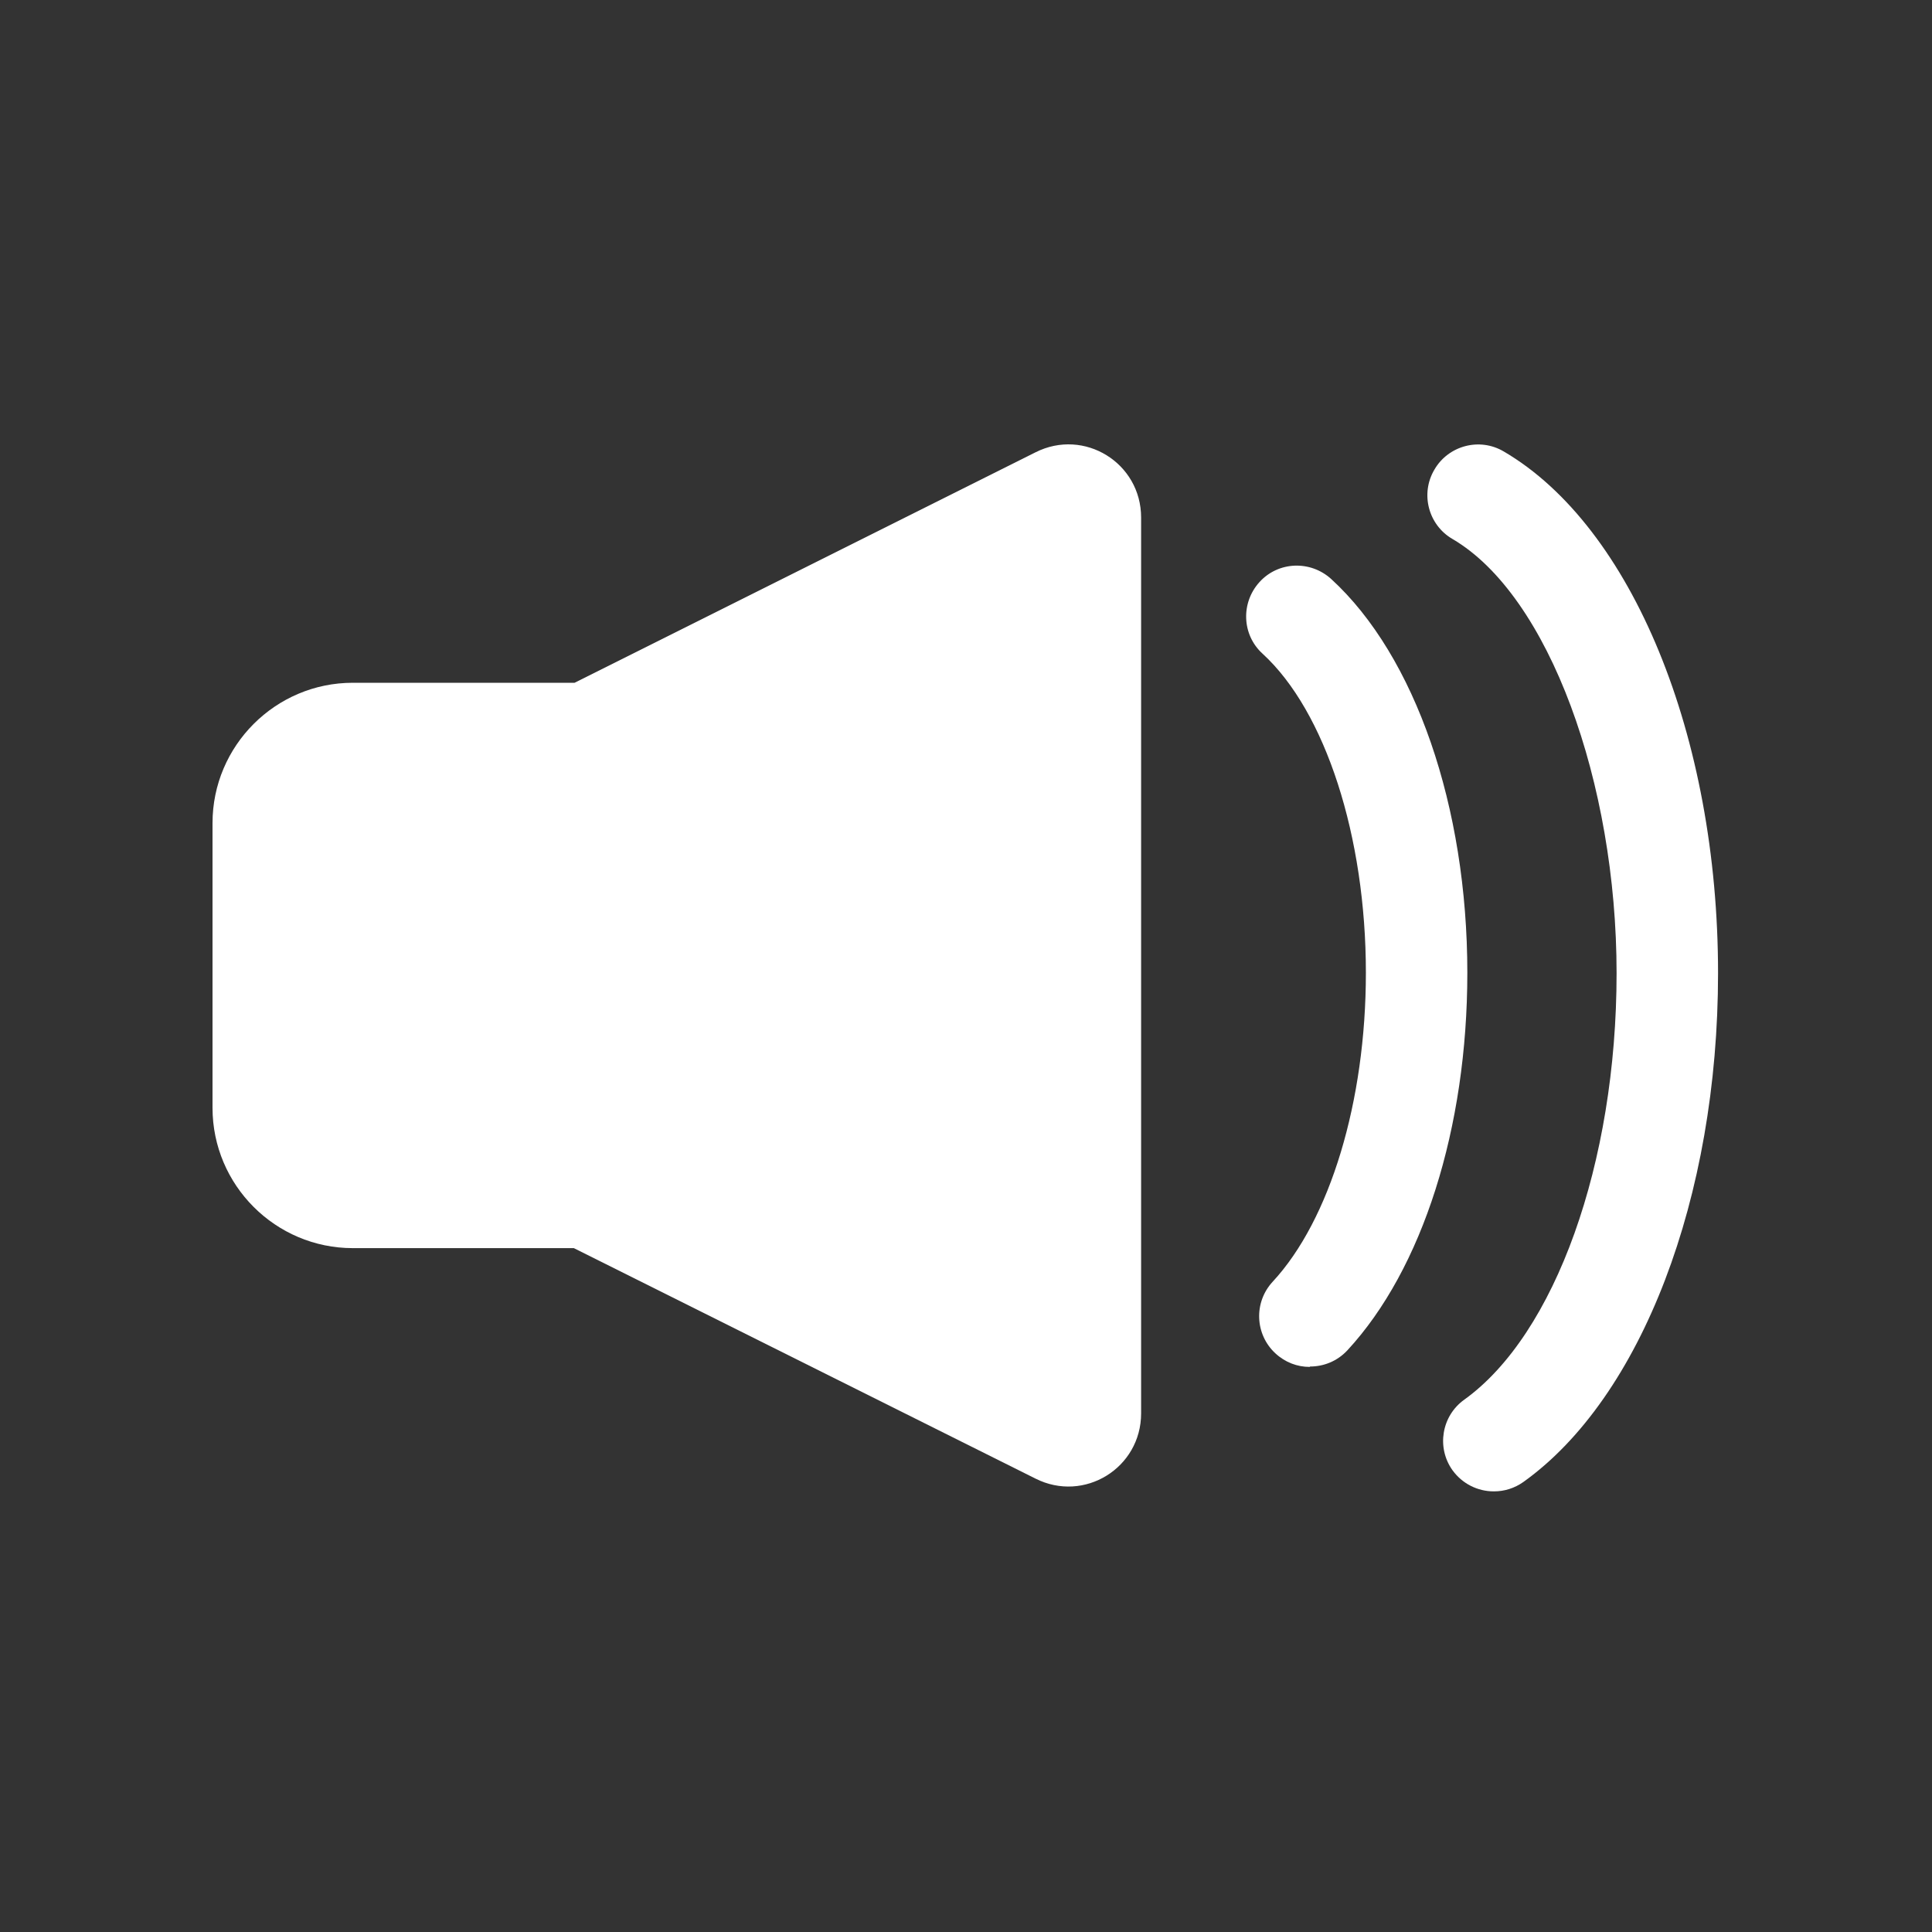
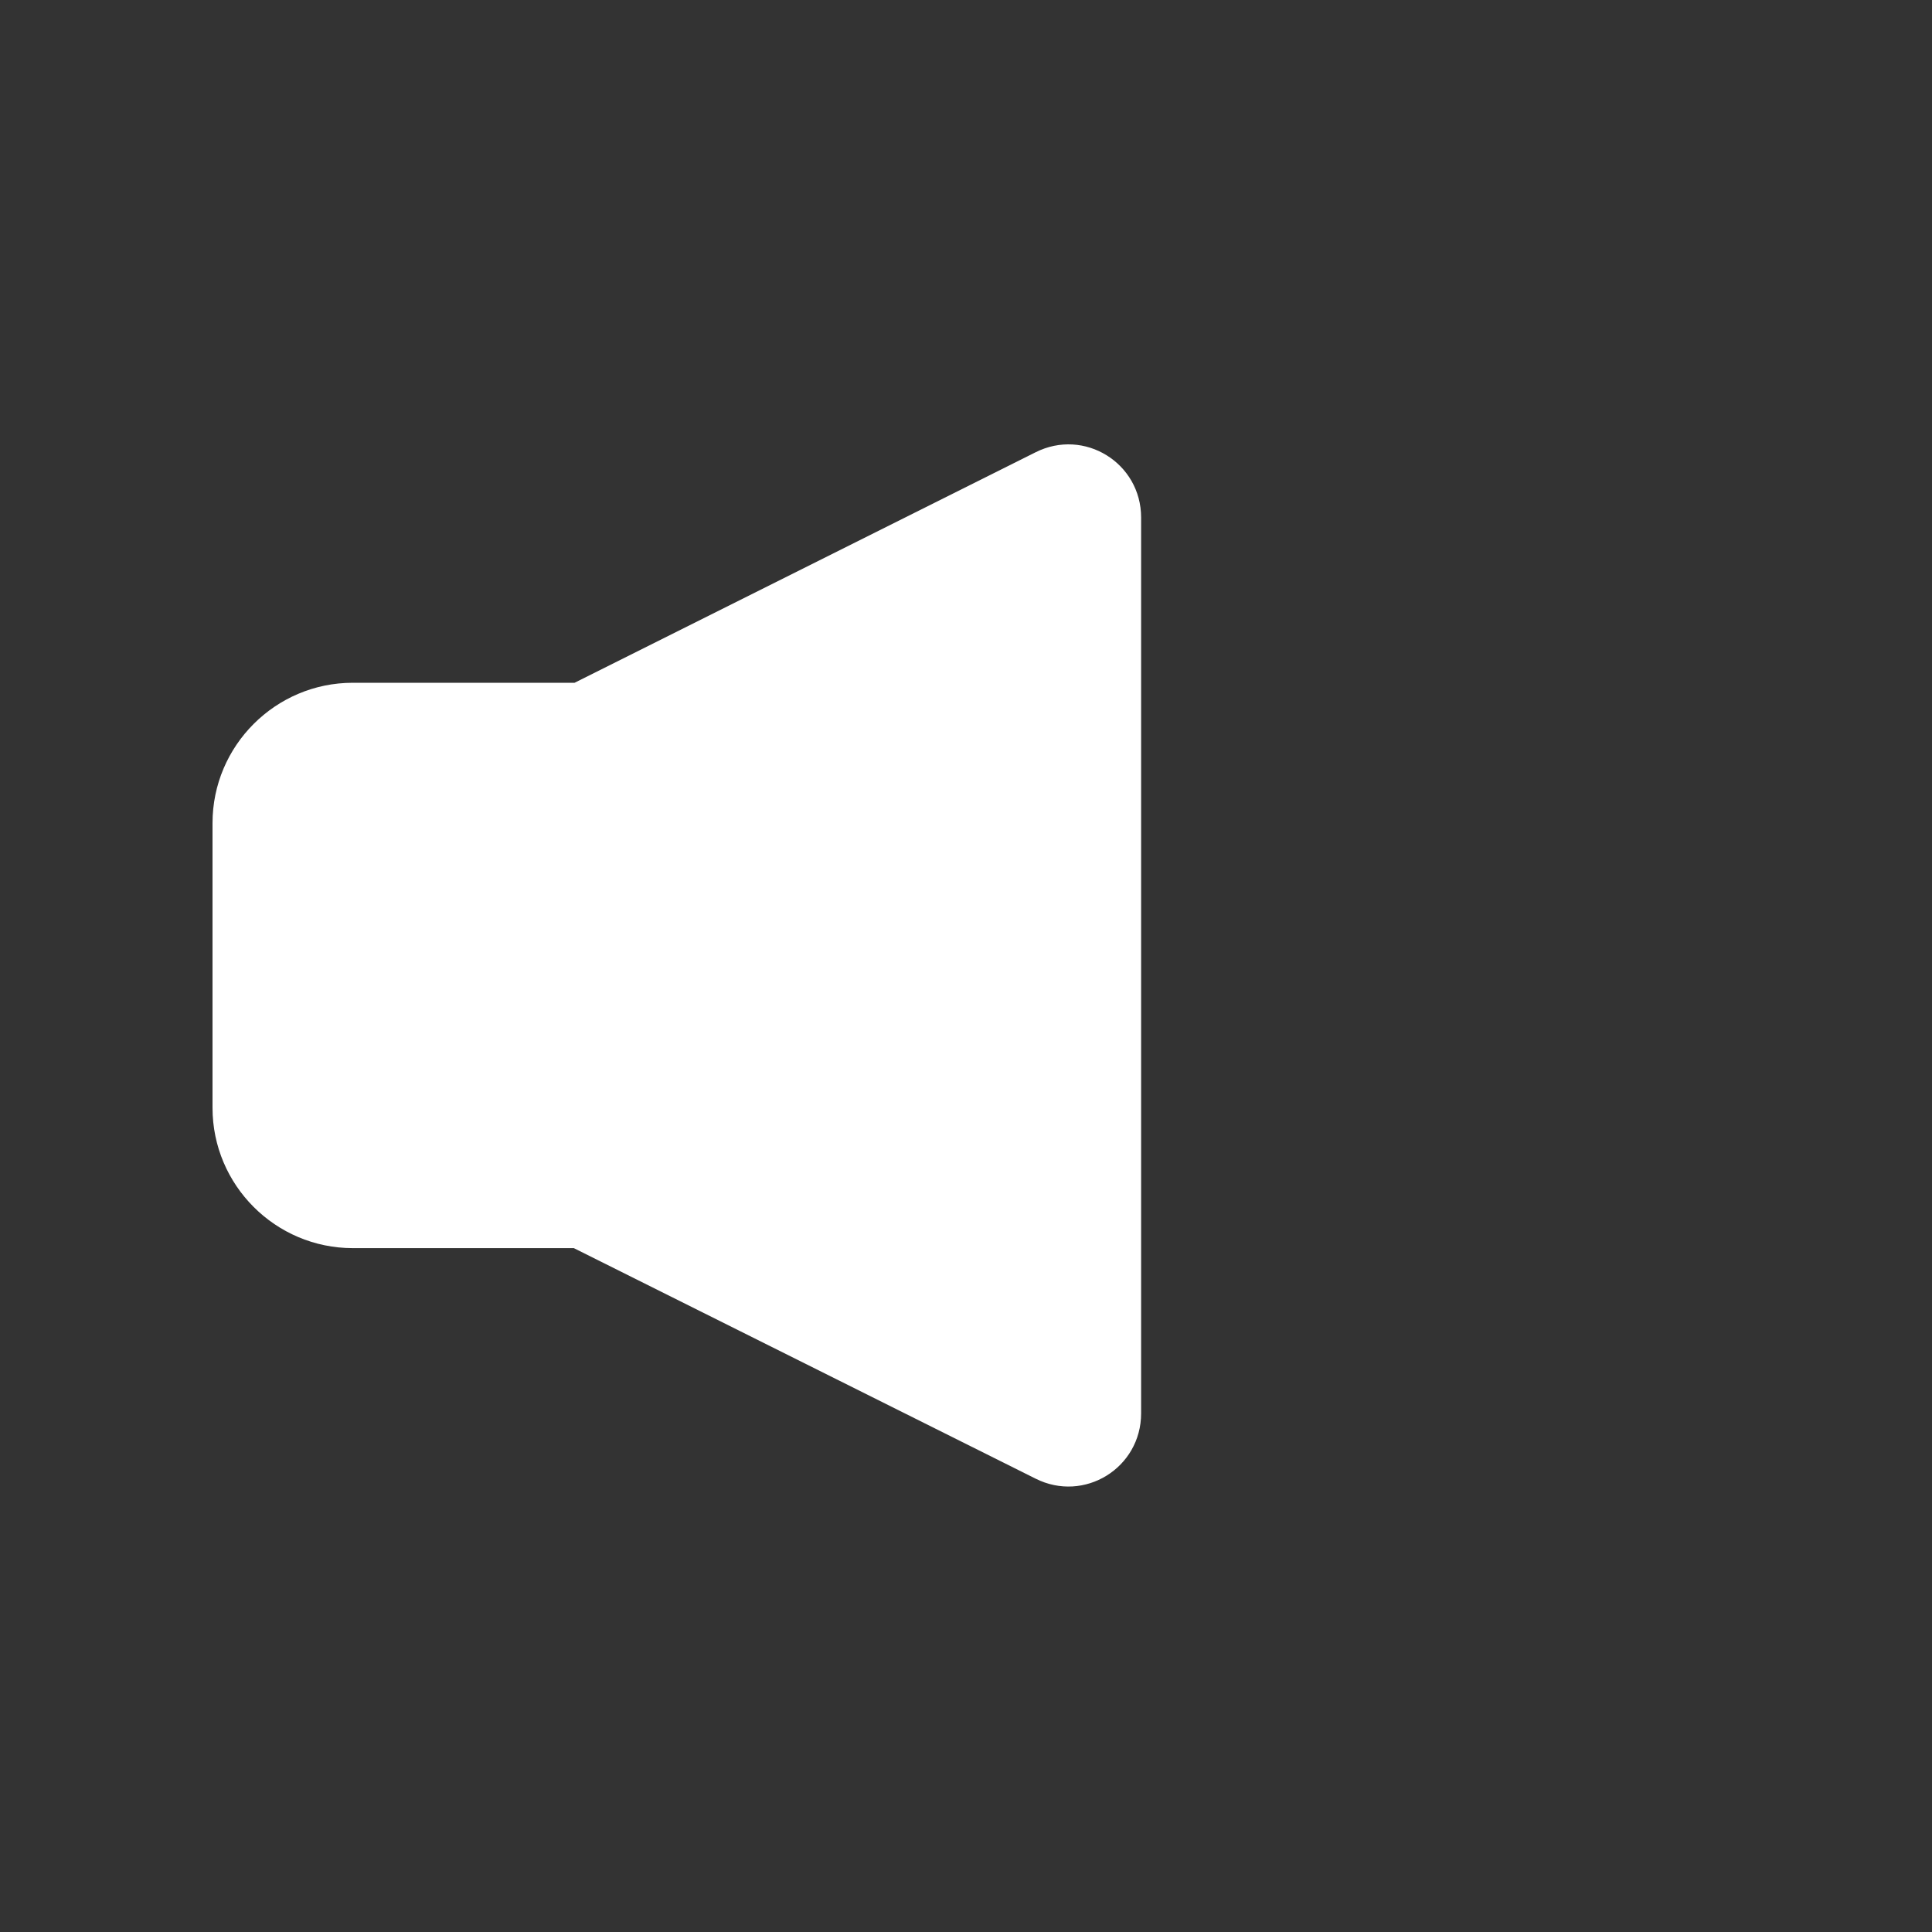
<svg xmlns="http://www.w3.org/2000/svg" width="100" height="100" viewBox="0 0 100 100" fill="none">
  <rect x="0" y="0" width="100" height="100" fill="#333333" stroke="none" />
-   <path d="M67.789 70.751C67.145 70.751 66.52 70.517 66.013 70.048C64.958 69.072 64.88 67.413 65.876 66.339C68.843 63.137 70.698 57.007 70.698 50.35C70.698 43.303 68.609 36.821 65.349 33.834C64.275 32.858 64.217 31.199 65.193 30.125C66.169 29.052 67.828 28.993 68.902 29.969C73.255 33.952 75.949 41.761 75.949 50.35C75.949 58.393 73.626 65.695 69.741 69.892C69.214 70.458 68.511 70.731 67.809 70.731L67.789 70.751Z" fill="white" />
-   <path d="M77.31 77.193C76.49 77.193 75.69 76.802 75.182 76.1C74.343 74.928 74.616 73.288 75.787 72.449C80.492 69.072 83.674 60.209 83.674 50.37C83.674 40.53 80.18 30.828 75.182 27.899C73.933 27.177 73.503 25.557 74.245 24.307C74.968 23.058 76.588 22.628 77.837 23.37C84.475 27.255 88.926 38.109 88.926 50.37C88.926 61.985 84.963 72.332 78.853 76.705C78.384 77.037 77.857 77.193 77.33 77.193H77.31Z" fill="white" />
  <path d="M59.064 26.789V73.154C59.064 75.985 56.116 77.801 53.597 76.532L29.702 64.603H18.262C14.26 64.603 11 61.343 11 57.341V42.602C11 38.6 14.26 35.34 18.262 35.34H29.741L53.597 23.412C56.116 22.143 59.064 23.958 59.064 26.789Z" fill="white" />
</svg>